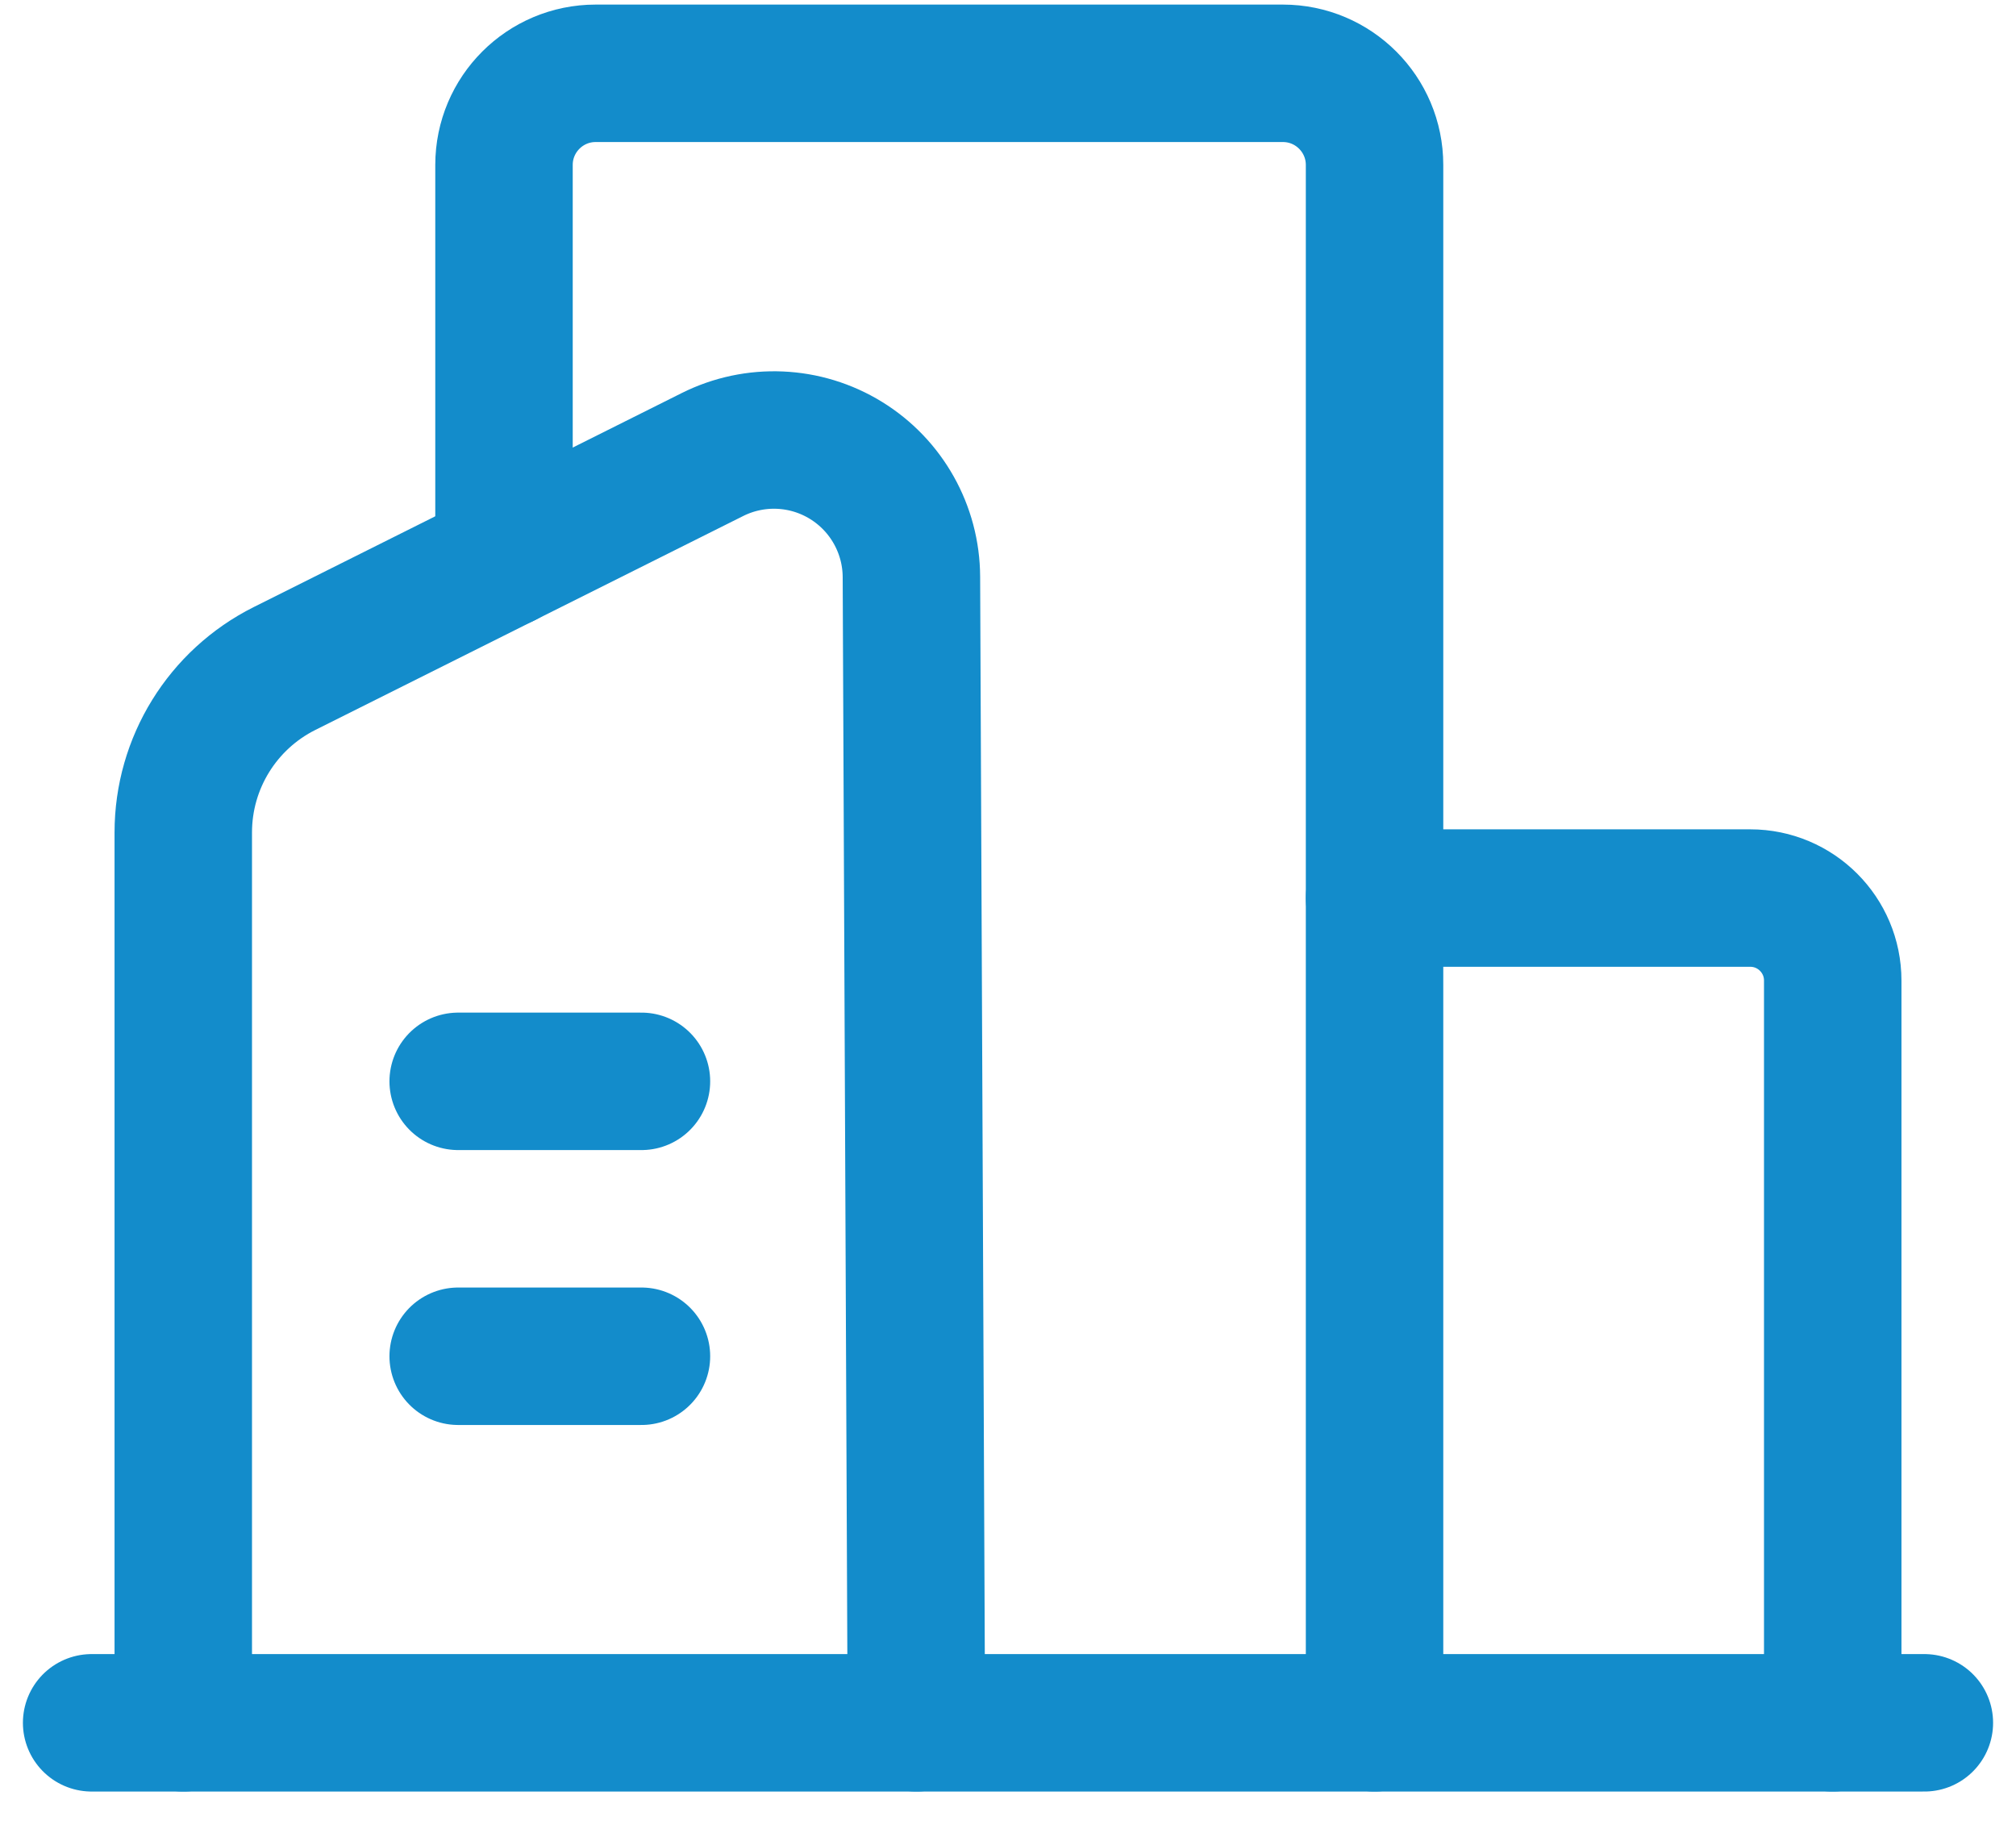
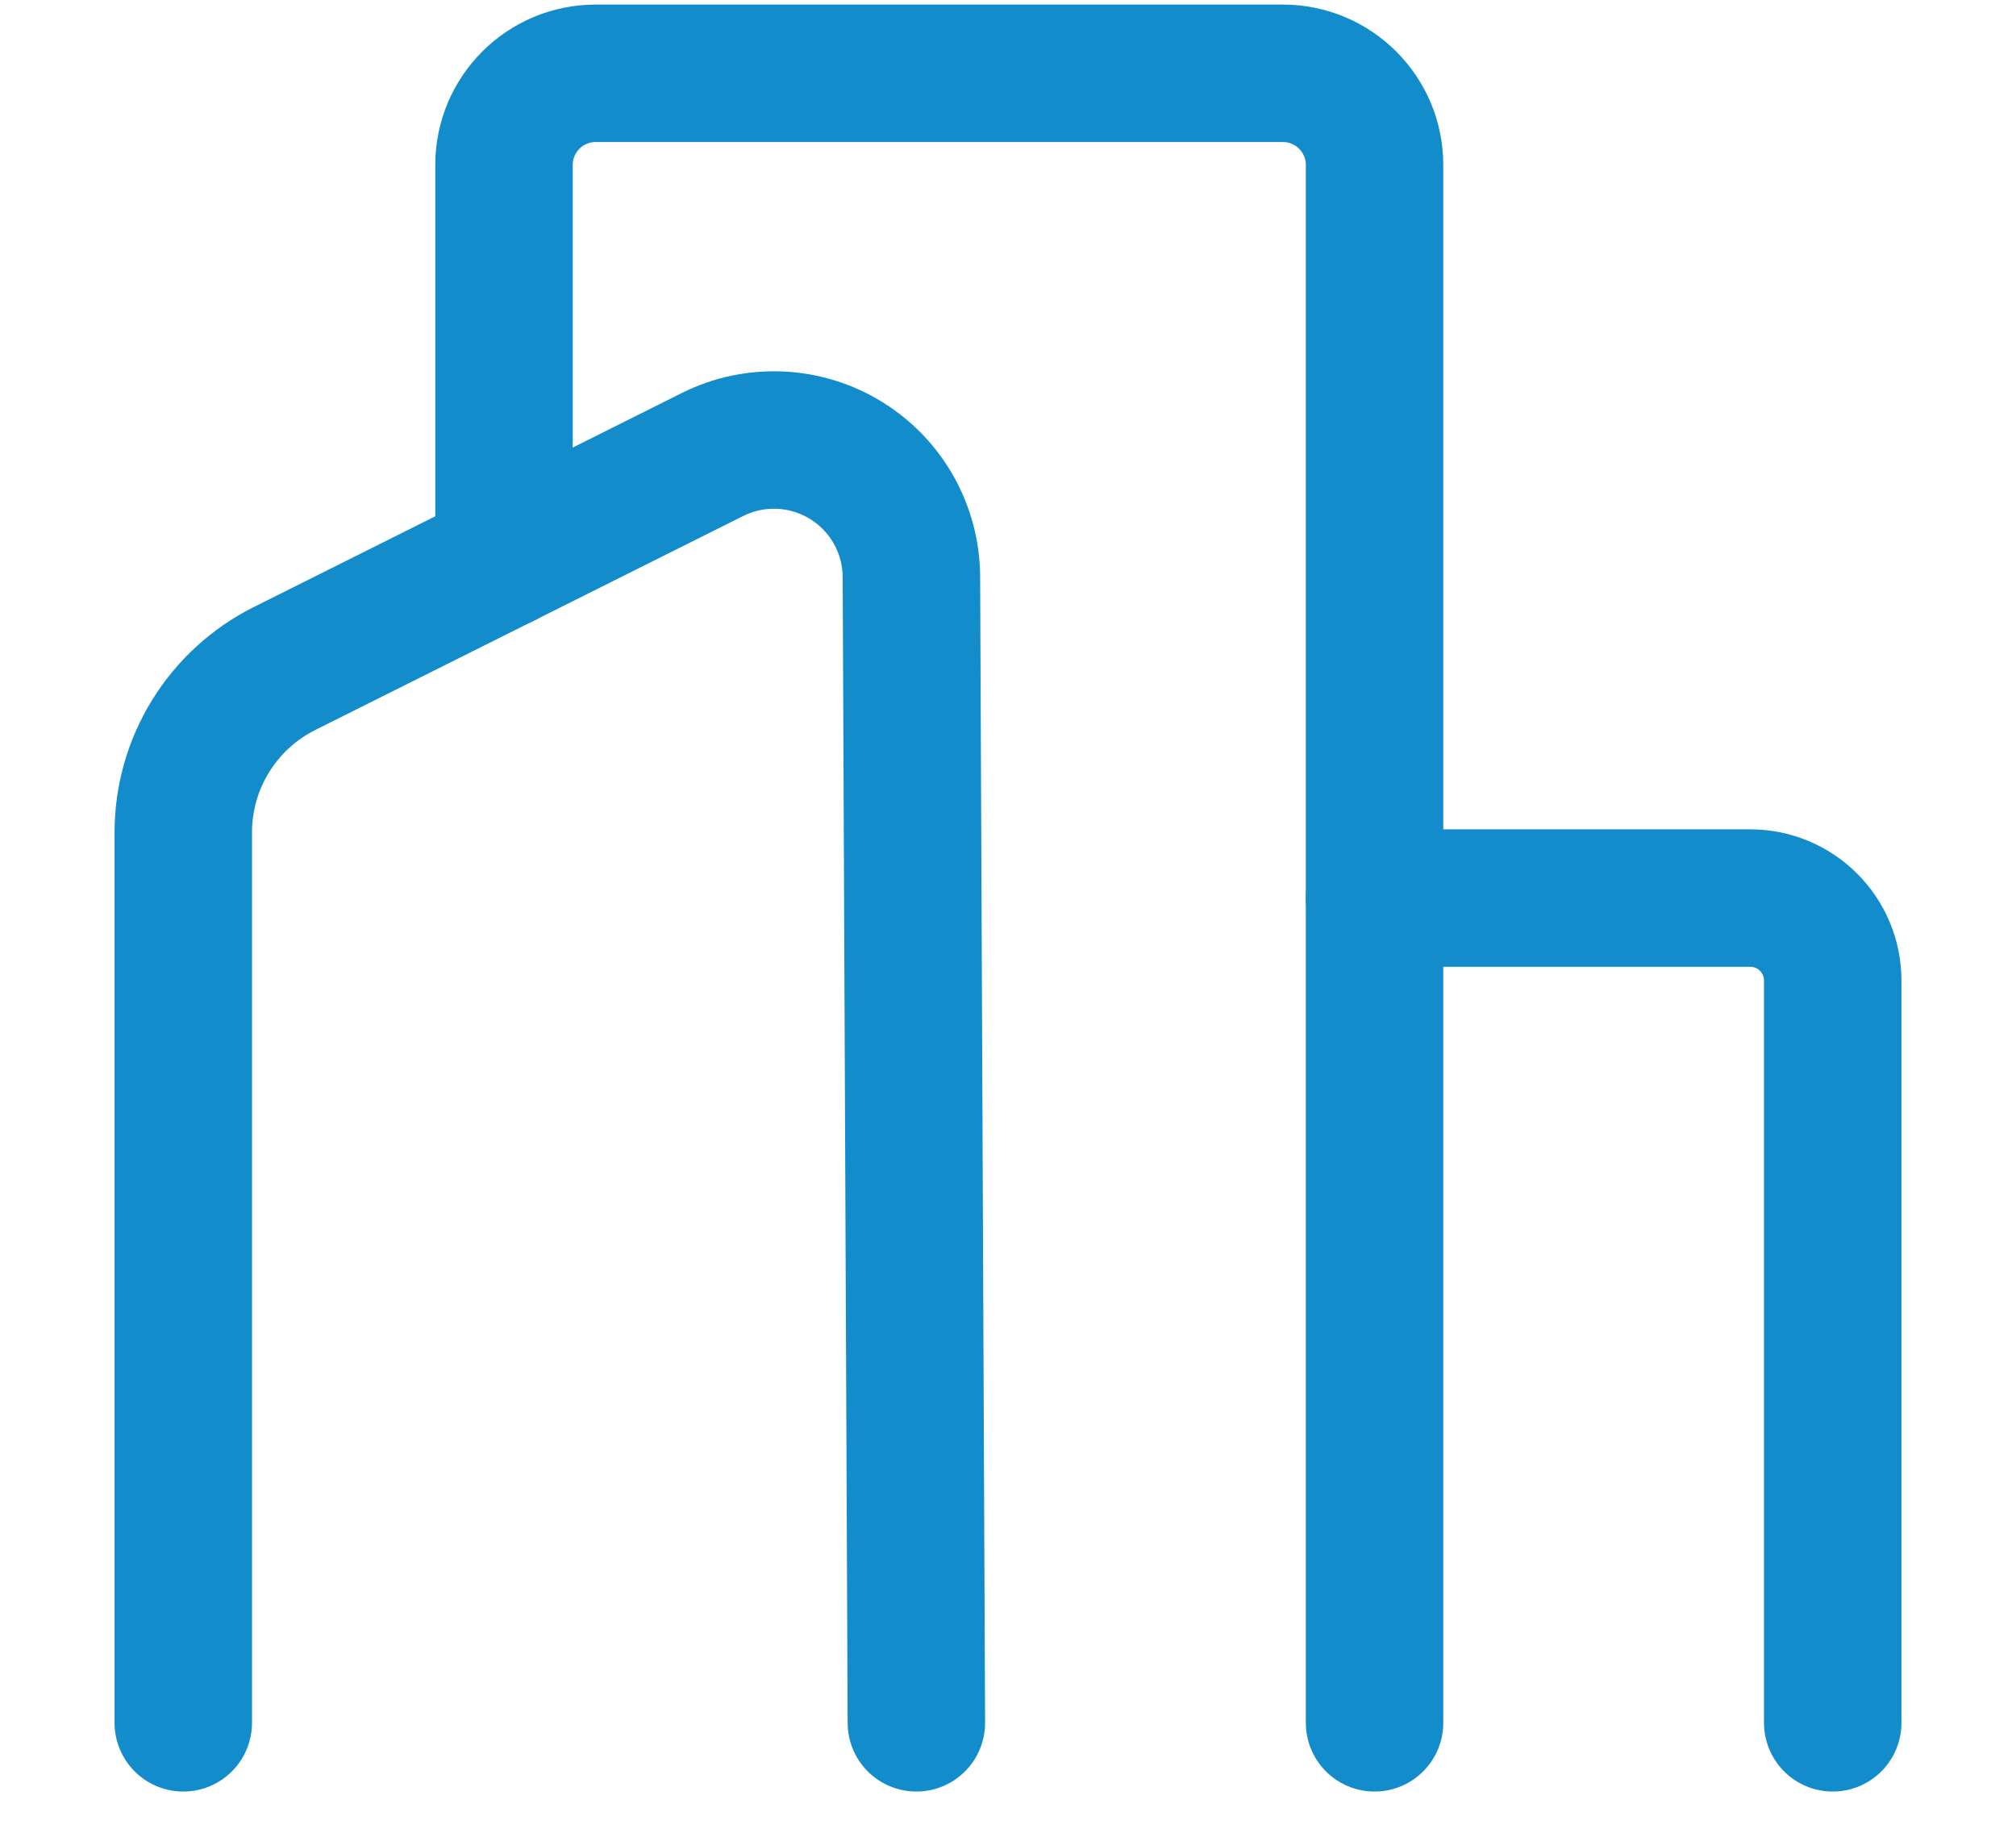
<svg xmlns="http://www.w3.org/2000/svg" width="22" height="20" viewBox="0 0 22 20" fill="none">
  <path d="M15 18.8V1.8C15 1.248 14.552 0.8 14 0.8H6.5C5.948 0.8 5.5 1.248 5.5 1.8V6.098" stroke="#138CCB" stroke-width="1.5" stroke-linecap="round" stroke-linejoin="round" />
  <path d="M20 18.8V10.7C20 10.203 19.597 9.8 19.1 9.8H15" stroke="#138CCB" stroke-width="1.5" stroke-linecap="round" stroke-linejoin="round" />
  <path d="M10 18.8L9.946 6.296C9.944 5.777 9.674 5.296 9.232 5.024C8.79 4.752 8.239 4.728 7.775 4.96L3.105 7.295C2.428 7.634 2 8.326 2 9.084V18.8" stroke="#138CCB" stroke-width="1.5" stroke-linecap="round" stroke-linejoin="round" />
-   <path d="M21 18.8H1" stroke="#138CCB" stroke-width="1.5" stroke-linecap="round" stroke-linejoin="round" />
-   <path d="M5 11.8H7" stroke="#138CCB" stroke-width="1.5" stroke-linecap="round" stroke-linejoin="round" />
-   <path d="M5 14.8H7" stroke="#138CCB" stroke-width="1.5" stroke-linecap="round" stroke-linejoin="round" />
</svg>